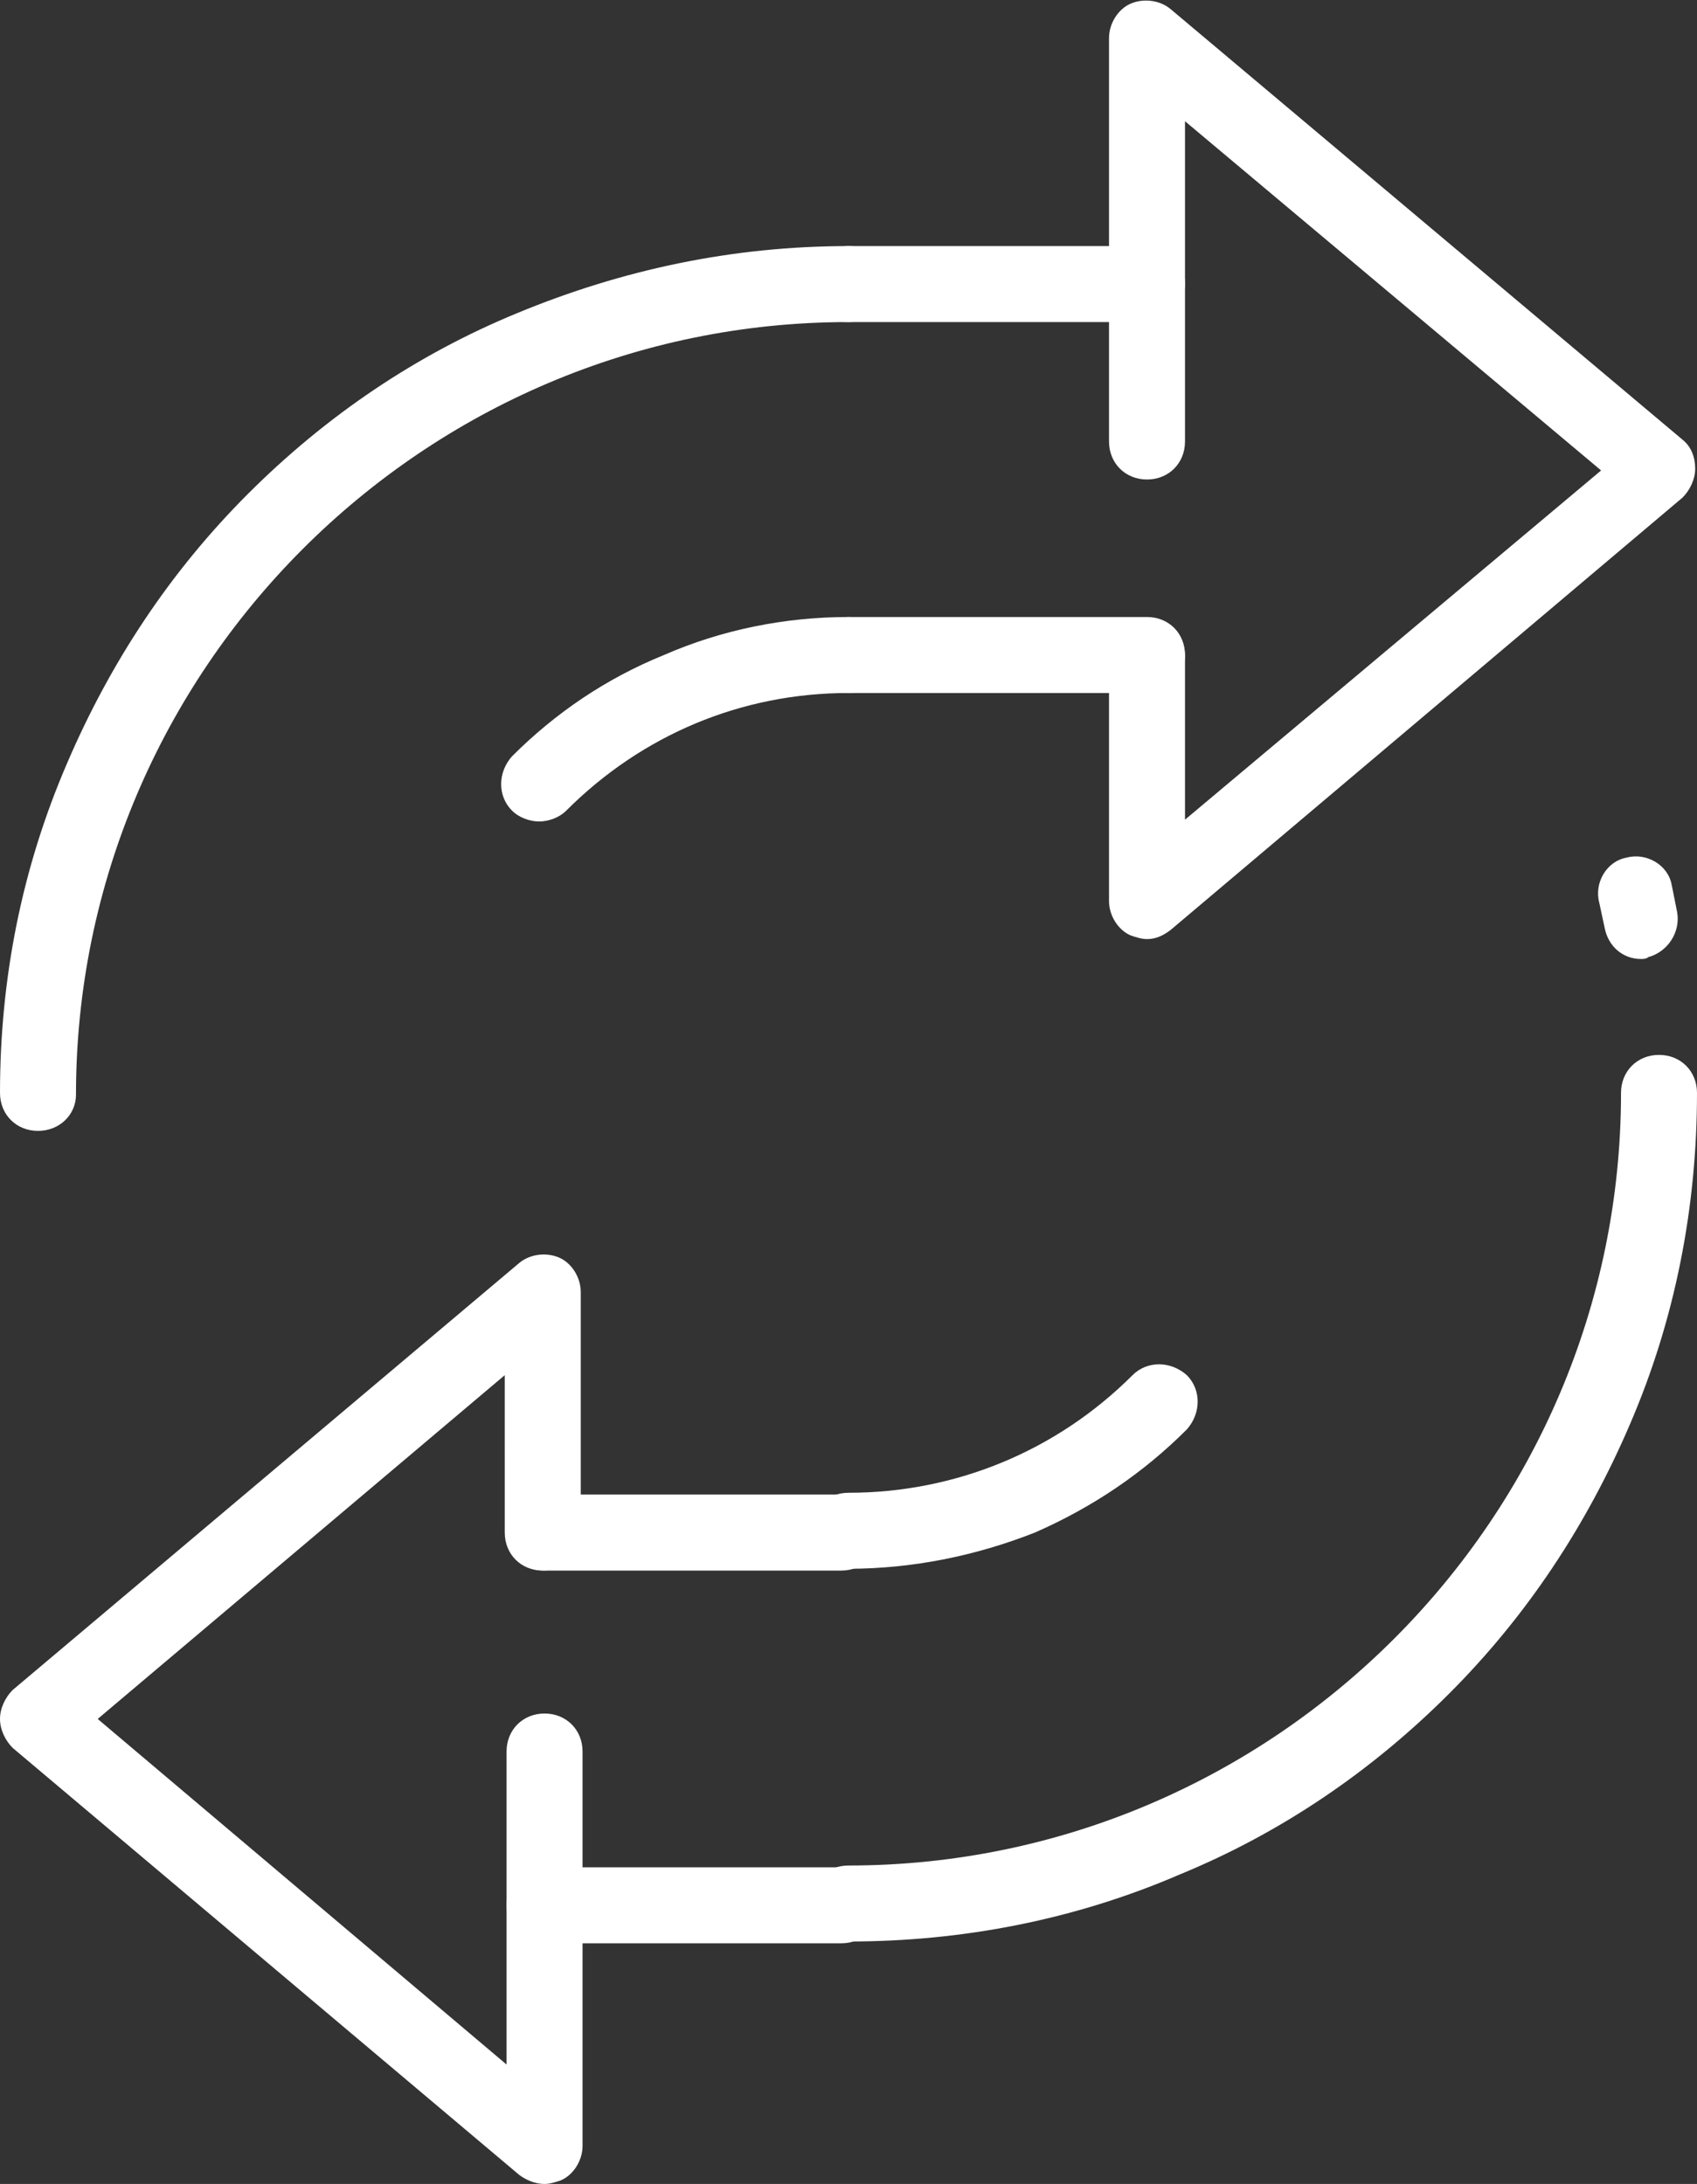
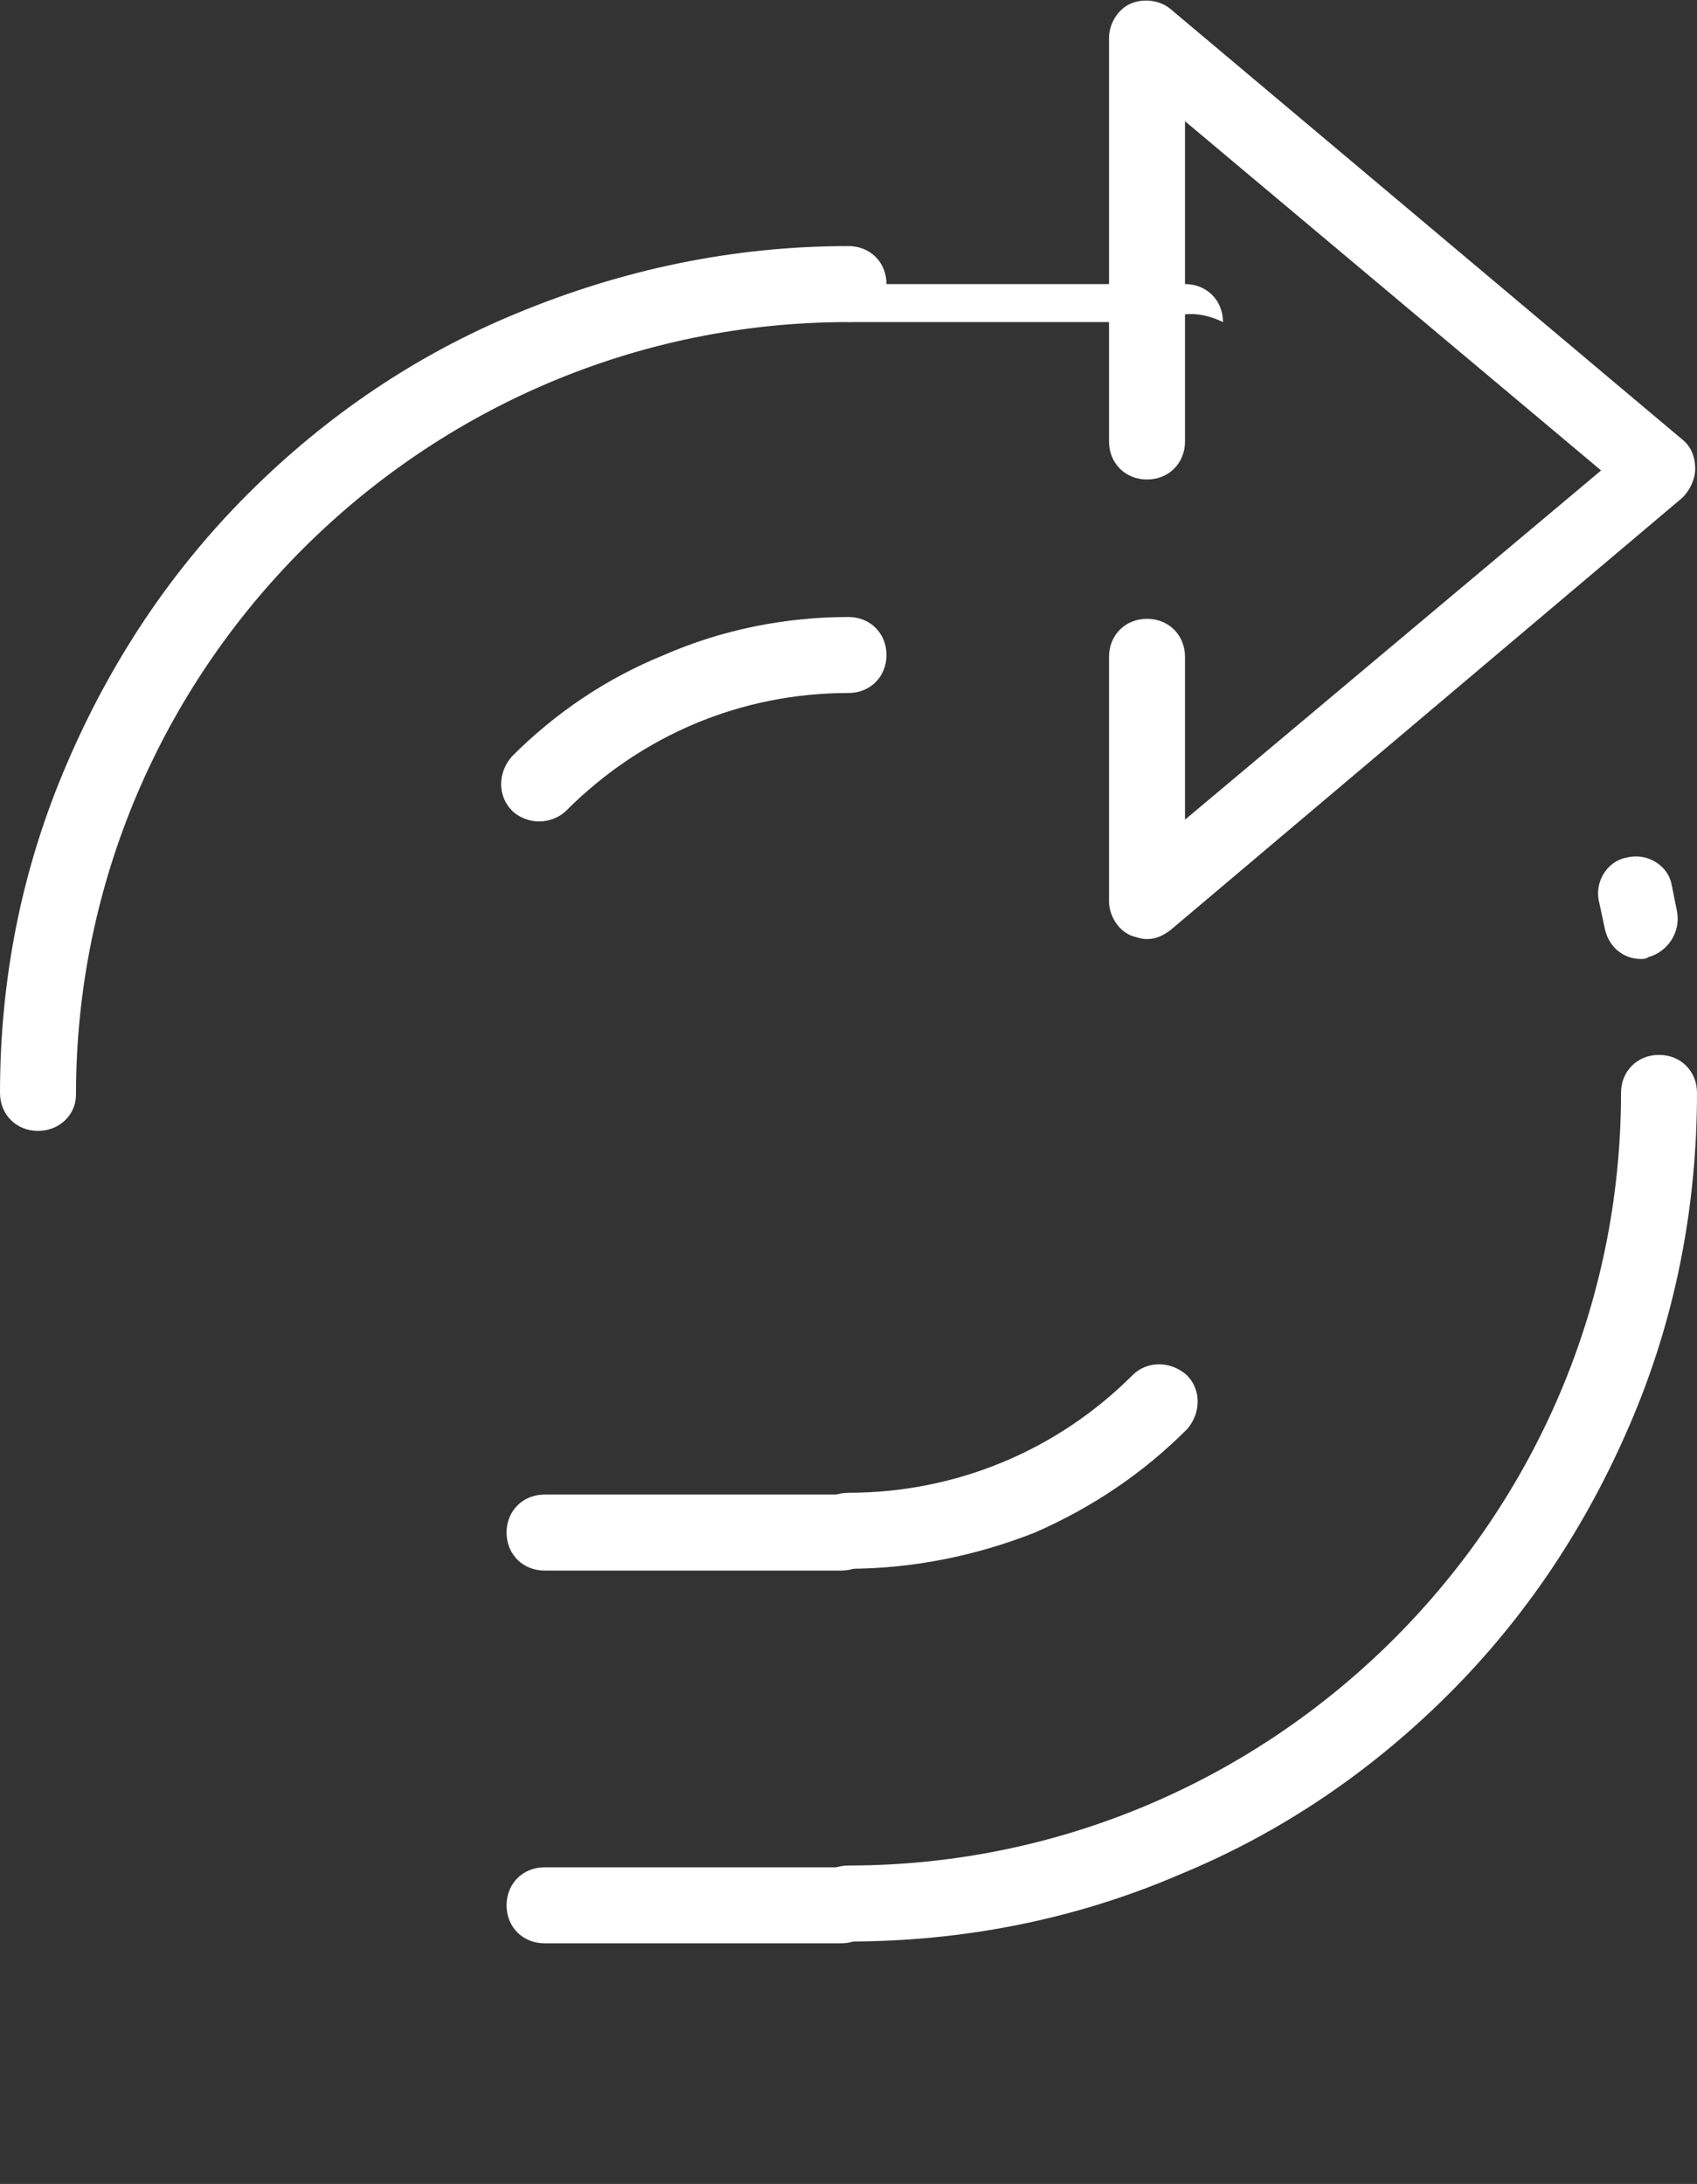
<svg xmlns="http://www.w3.org/2000/svg" version="1.1" id="Layer_1" x="0px" y="0px" width="93.8px" height="120.7px" viewBox="0 0 93.8 120.7" style="enable-background:new 0 0 93.8 120.7;" xml:space="preserve">
  <rect x="0" y="0" width="93.8" height="120.7" fill="#333333" stroke="none" />
  <style type="text/css">
	.st0{fill:#FFFFFF;}
</style>
  <g>
    <path class="st0" d="M2.1,62.5c-1.2,0-2.1-0.9-2.1-2.1C0,54.1,1.2,48,3.7,42.2c2.4-5.6,5.7-10.6,10-14.9c4.3-4.3,9.3-7.7,14.9-10   c5.8-2.4,11.9-3.7,18.3-3.7c1.2,0,2.1,0.9,2.1,2.1c0,1.2-0.9,2.1-2.1,2.1c-23.5,0-42.7,19.2-42.7,42.7C4.2,61.6,3.3,62.5,2.1,62.5" />
    <path class="st0" d="M46.9,107.3c-1.2,0-2.1-0.9-2.1-2.1c0-1.2,0.9-2.1,2.1-2.1c23.5,0,42.7-19.2,42.7-42.7c0-1.2,0.9-2.1,2.1-2.1   c1.2,0,2.1,0.9,2.1,2.1c0,6.3-1.2,12.5-3.7,18.3c-2.4,5.6-5.7,10.6-10,14.9c-4.3,4.3-9.3,7.7-14.9,10   C59.4,106.1,53.2,107.3,46.9,107.3" />
    <path class="st0" d="M90.7,53c-1,0-1.8-0.7-2-1.7c-0.1-0.5-0.2-0.9-0.3-1.4c-0.3-1.1,0.4-2.3,1.5-2.5c1.1-0.3,2.3,0.4,2.5,1.5   c0.1,0.5,0.2,1,0.3,1.5c0.2,1.1-0.5,2.2-1.6,2.5C91,53,90.8,53,90.7,53" />
    <path class="st0" d="M46.9,86.7c-1.2,0-2.1-0.9-2.1-2.1c0-1.2,0.9-2.1,2.1-2.1c5.9,0,11.5-2.3,15.7-6.5c0.8-0.8,2.1-0.8,3,0   c0.8,0.8,0.8,2.1,0,3c-2.4,2.4-5.2,4.3-8.4,5.7C53.9,86,50.4,86.7,46.9,86.7" />
    <path class="st0" d="M29.8,45.4c-0.5,0-1.1-0.2-1.5-0.6c-0.8-0.8-0.8-2.1,0-3c2.4-2.4,5.2-4.3,8.4-5.6c3.2-1.4,6.7-2.1,10.2-2.1   c1.2,0,2.1,0.9,2.1,2.1c0,1.2-0.9,2.1-2.1,2.1c-5.9,0-11.4,2.3-15.6,6.5C30.9,45.2,30.3,45.4,29.8,45.4" />
-     <path class="st0" d="M63.4,17.8H46.9c-1.2,0-2.1-0.9-2.1-2.1c0-1.2,0.9-2.1,2.1-2.1h16.5c1.2,0,2.1,0.9,2.1,2.1   C65.5,16.8,64.5,17.8,63.4,17.8" />
-     <path class="st0" d="M63.4,38.3H46.9c-1.2,0-2.1-0.9-2.1-2.1c0-1.2,0.9-2.1,2.1-2.1h16.5c1.2,0,2.1,0.9,2.1,2.1   C65.5,37.4,64.5,38.3,63.4,38.3" />
+     <path class="st0" d="M63.4,17.8H46.9c0-1.2,0.9-2.1,2.1-2.1h16.5c1.2,0,2.1,0.9,2.1,2.1   C65.5,16.8,64.5,17.8,63.4,17.8" />
    <path class="st0" d="M63.4,51.9c-0.3,0-0.6-0.1-0.9-0.2c-0.7-0.3-1.2-1.1-1.2-1.9V36.3c0-1.2,0.9-2.1,2.1-2.1   c1.2,0,2.1,0.9,2.1,2.1v9l23-19.3l-23-19.3v17.7c0,1.2-0.9,2.1-2.1,2.1c-1.2,0-2.1-0.9-2.1-2.1V2.1c0-0.8,0.5-1.6,1.2-1.9   c0.7-0.3,1.6-0.2,2.2,0.3L93,24.3c0.5,0.4,0.7,1,0.7,1.6c0,0.6-0.3,1.2-0.7,1.6L64.7,51.4C64.3,51.7,63.9,51.9,63.4,51.9" />
    <path class="st0" d="M46.5,107.4H30.1c-1.2,0-2.1-0.9-2.1-2.1c0-1.2,0.9-2.1,2.1-2.1h16.5c1.2,0,2.1,0.9,2.1,2.1   C48.6,106.5,47.7,107.4,46.5,107.4" />
    <path class="st0" d="M46.5,86.8H30.1c-1.2,0-2.1-0.9-2.1-2.1c0-1.2,0.9-2.1,2.1-2.1h16.5c1.2,0,2.1,0.9,2.1,2.1   C48.6,85.9,47.7,86.8,46.5,86.8" />
-     <path class="st0" d="M30.1,120.7c-0.5,0-1-0.2-1.4-0.5l-28-23.6C0.3,96.2,0,95.6,0,95c0-0.6,0.3-1.2,0.7-1.6l28-23.6   c0.6-0.5,1.5-0.6,2.2-0.3c0.7,0.3,1.2,1.1,1.2,1.9v13.3c0,1.2-0.9,2.1-2.1,2.1c-1.2,0-2.1-0.9-2.1-2.1V76L5.4,95L28,114.1V96.8   c0-1.2,0.9-2.1,2.1-2.1c1.2,0,2.1,0.9,2.1,2.1v21.8c0,0.8-0.5,1.6-1.2,1.9C30.7,120.6,30.4,120.7,30.1,120.7" />
  </g>
</svg>